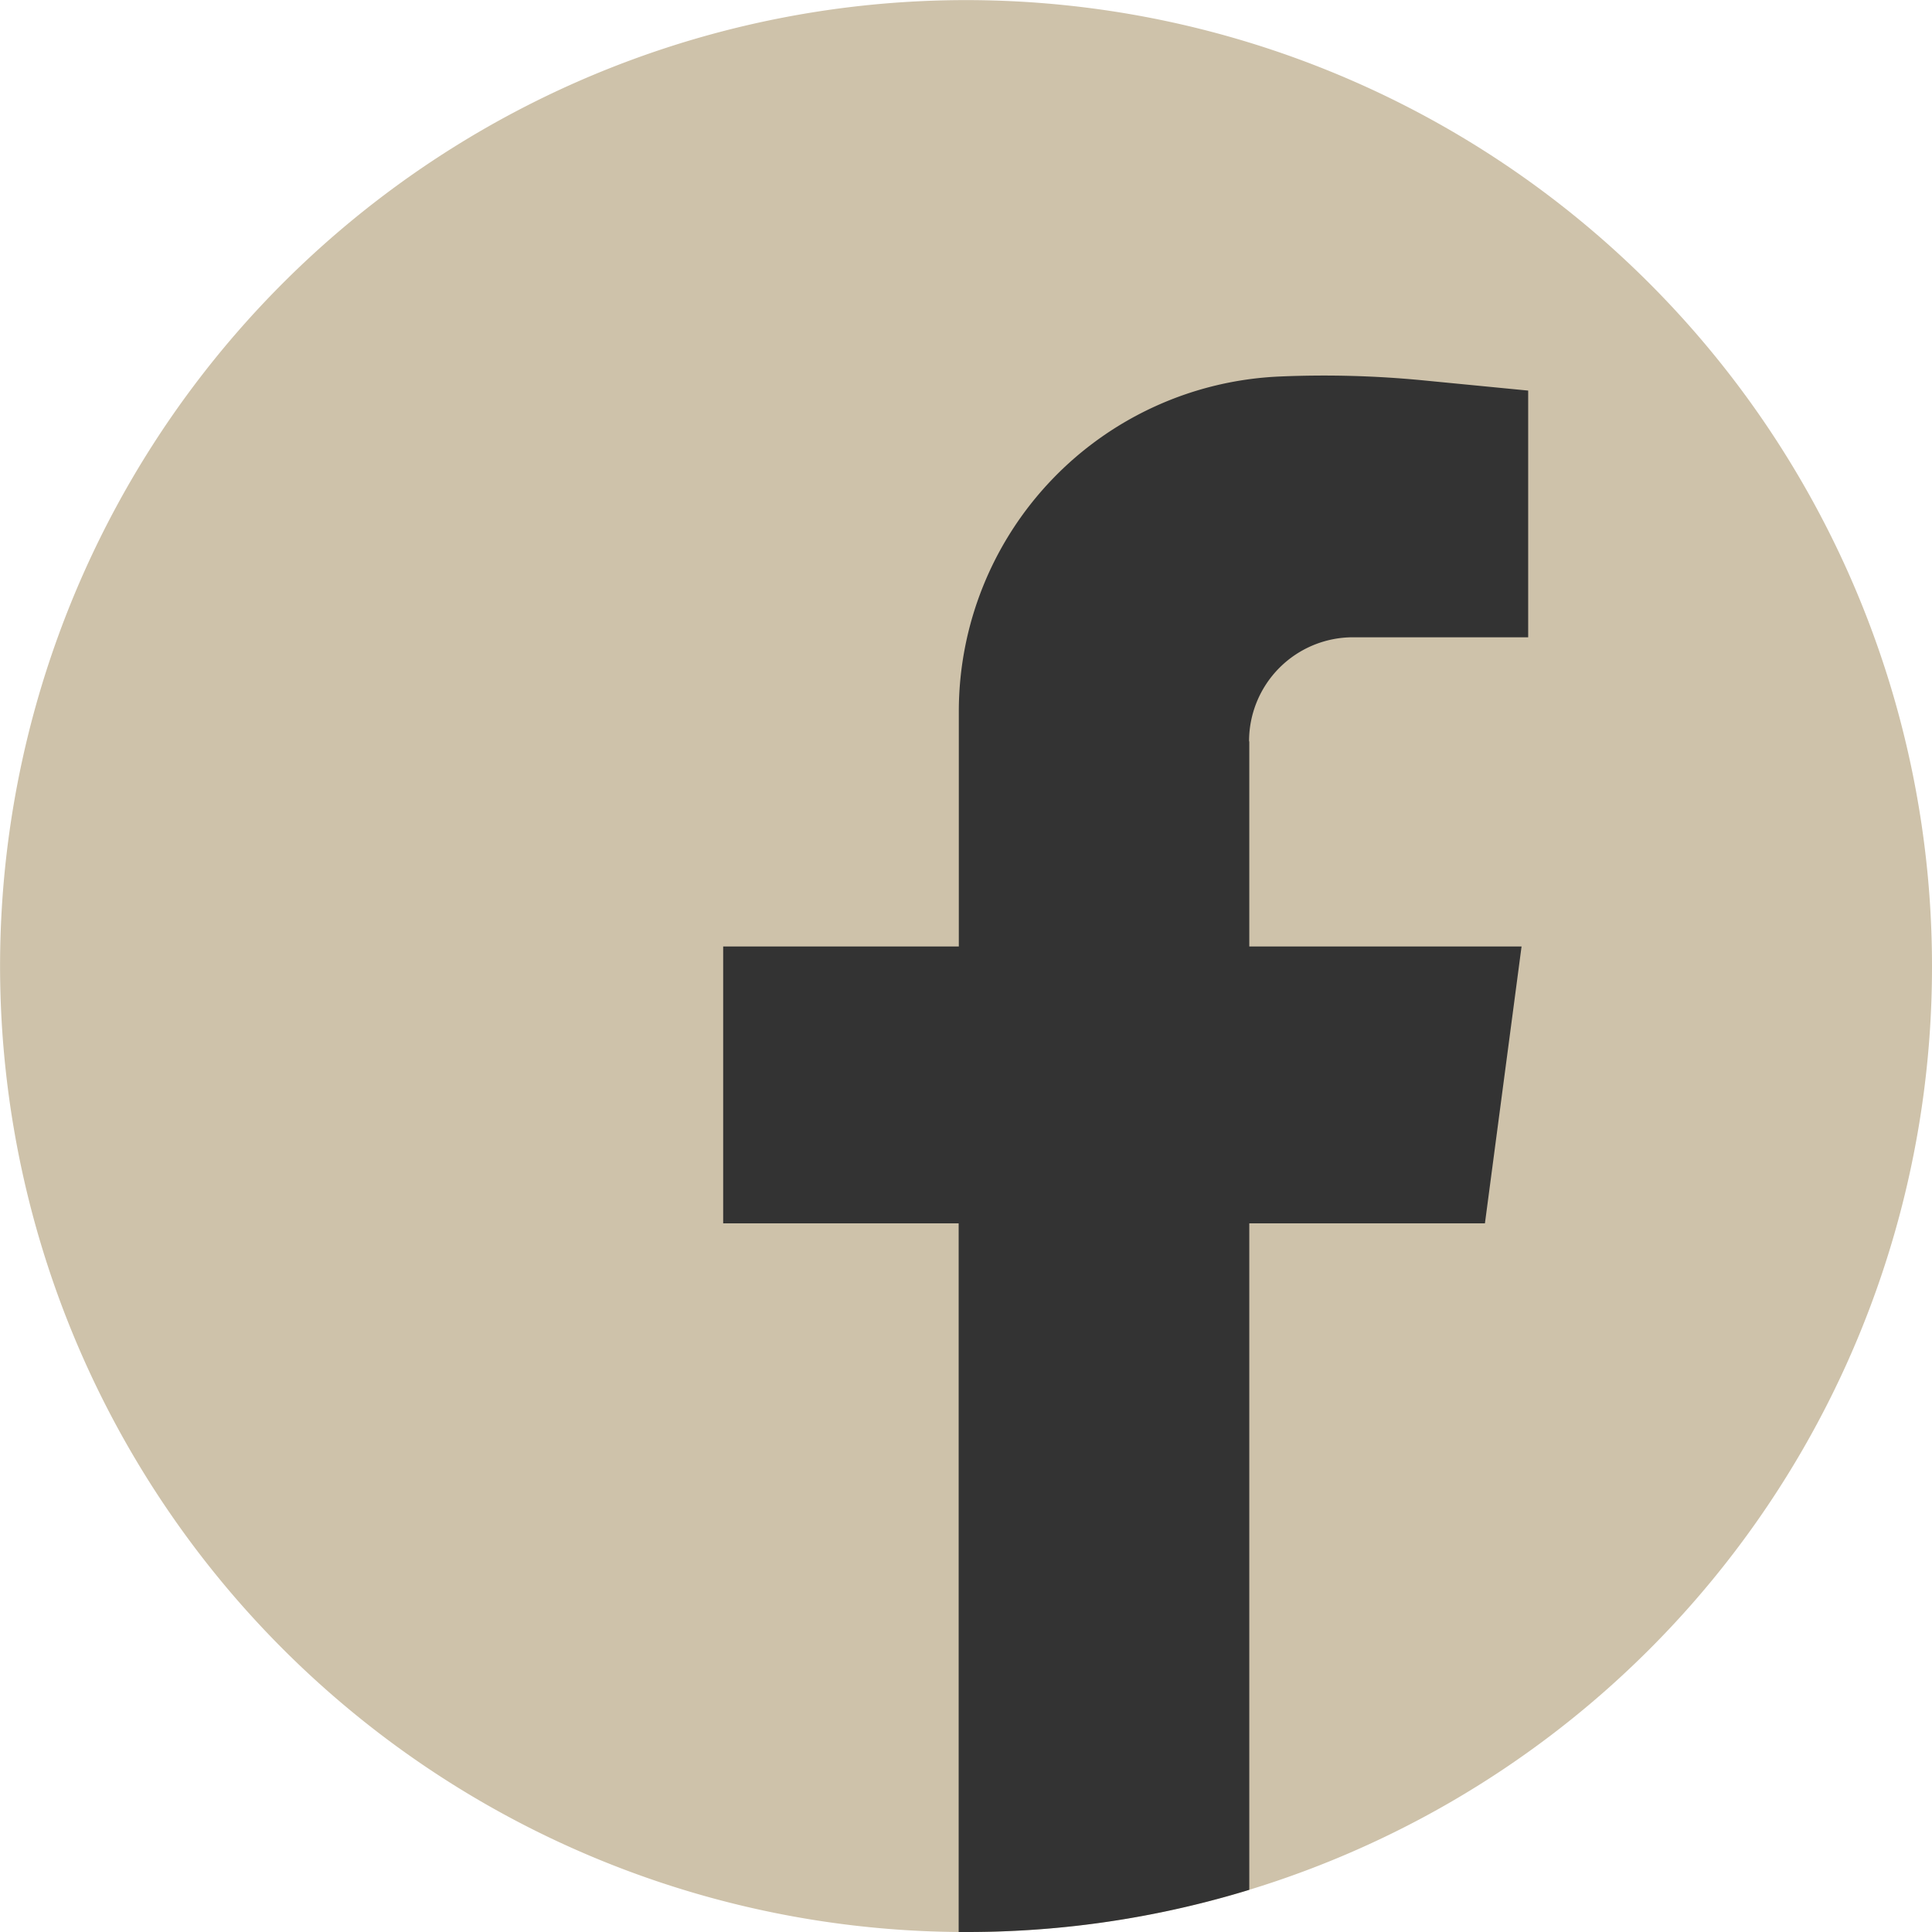
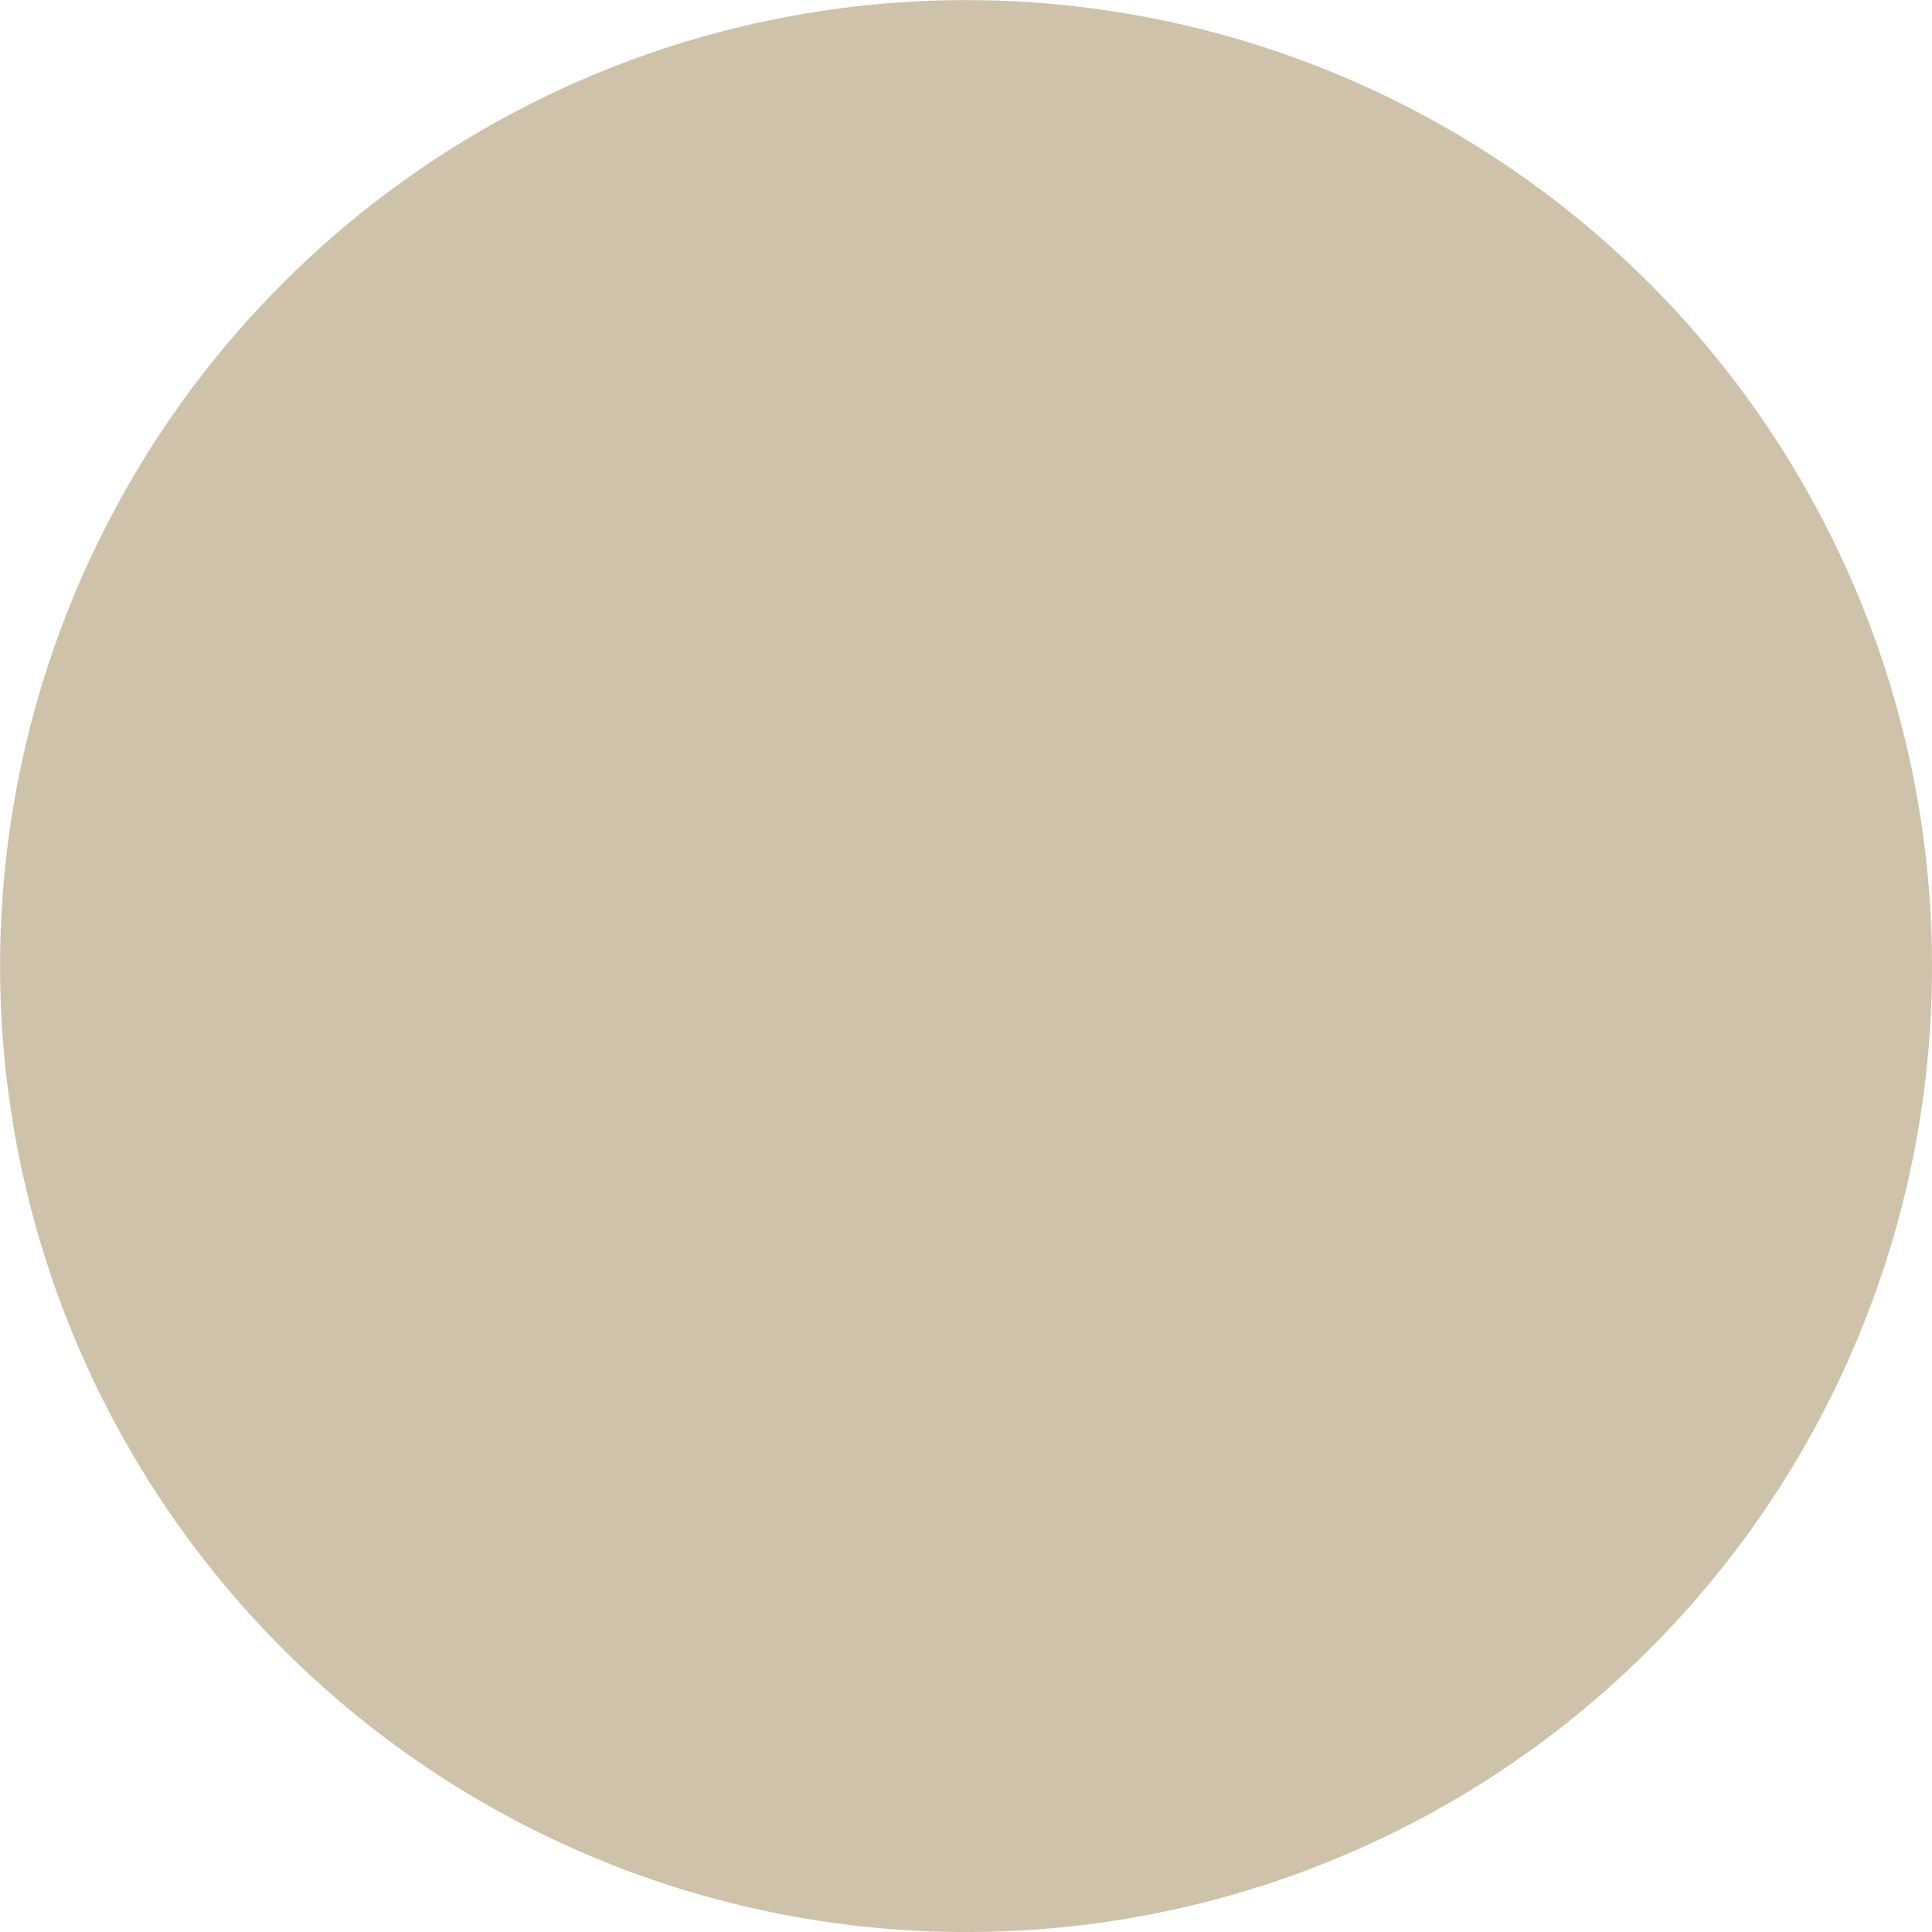
<svg xmlns="http://www.w3.org/2000/svg" id="FACEBOOK-COLOR" width="25.687" height="25.687" viewBox="0 0 25.687 25.687">
  <path id="Path_169" data-name="Path 169" d="M25.687,12.844A12.83,12.83,0,0,1,12.843,25.687h-.1A12.843,12.843,0,1,1,25.687,12.844Z" fill="#cec2aa" />
-   <path id="Path_170" data-name="Path 170" d="M231.585,121.486v2.725h3.62l-.487,3.681h-3.133v8.861a12.77,12.77,0,0,1-2.3.479,12.906,12.906,0,0,1-1.464.082h-.1v-9.422H224.59v-3.681h3.133v-3.125a4.458,4.458,0,0,1,4.263-4.453,13.668,13.668,0,0,1,1.9.05l1.407.137V120.1h-2.329a1.382,1.382,0,0,0-1.382,1.382Z" transform="translate(-214.975 -111.627)" fill="#333" />
</svg>